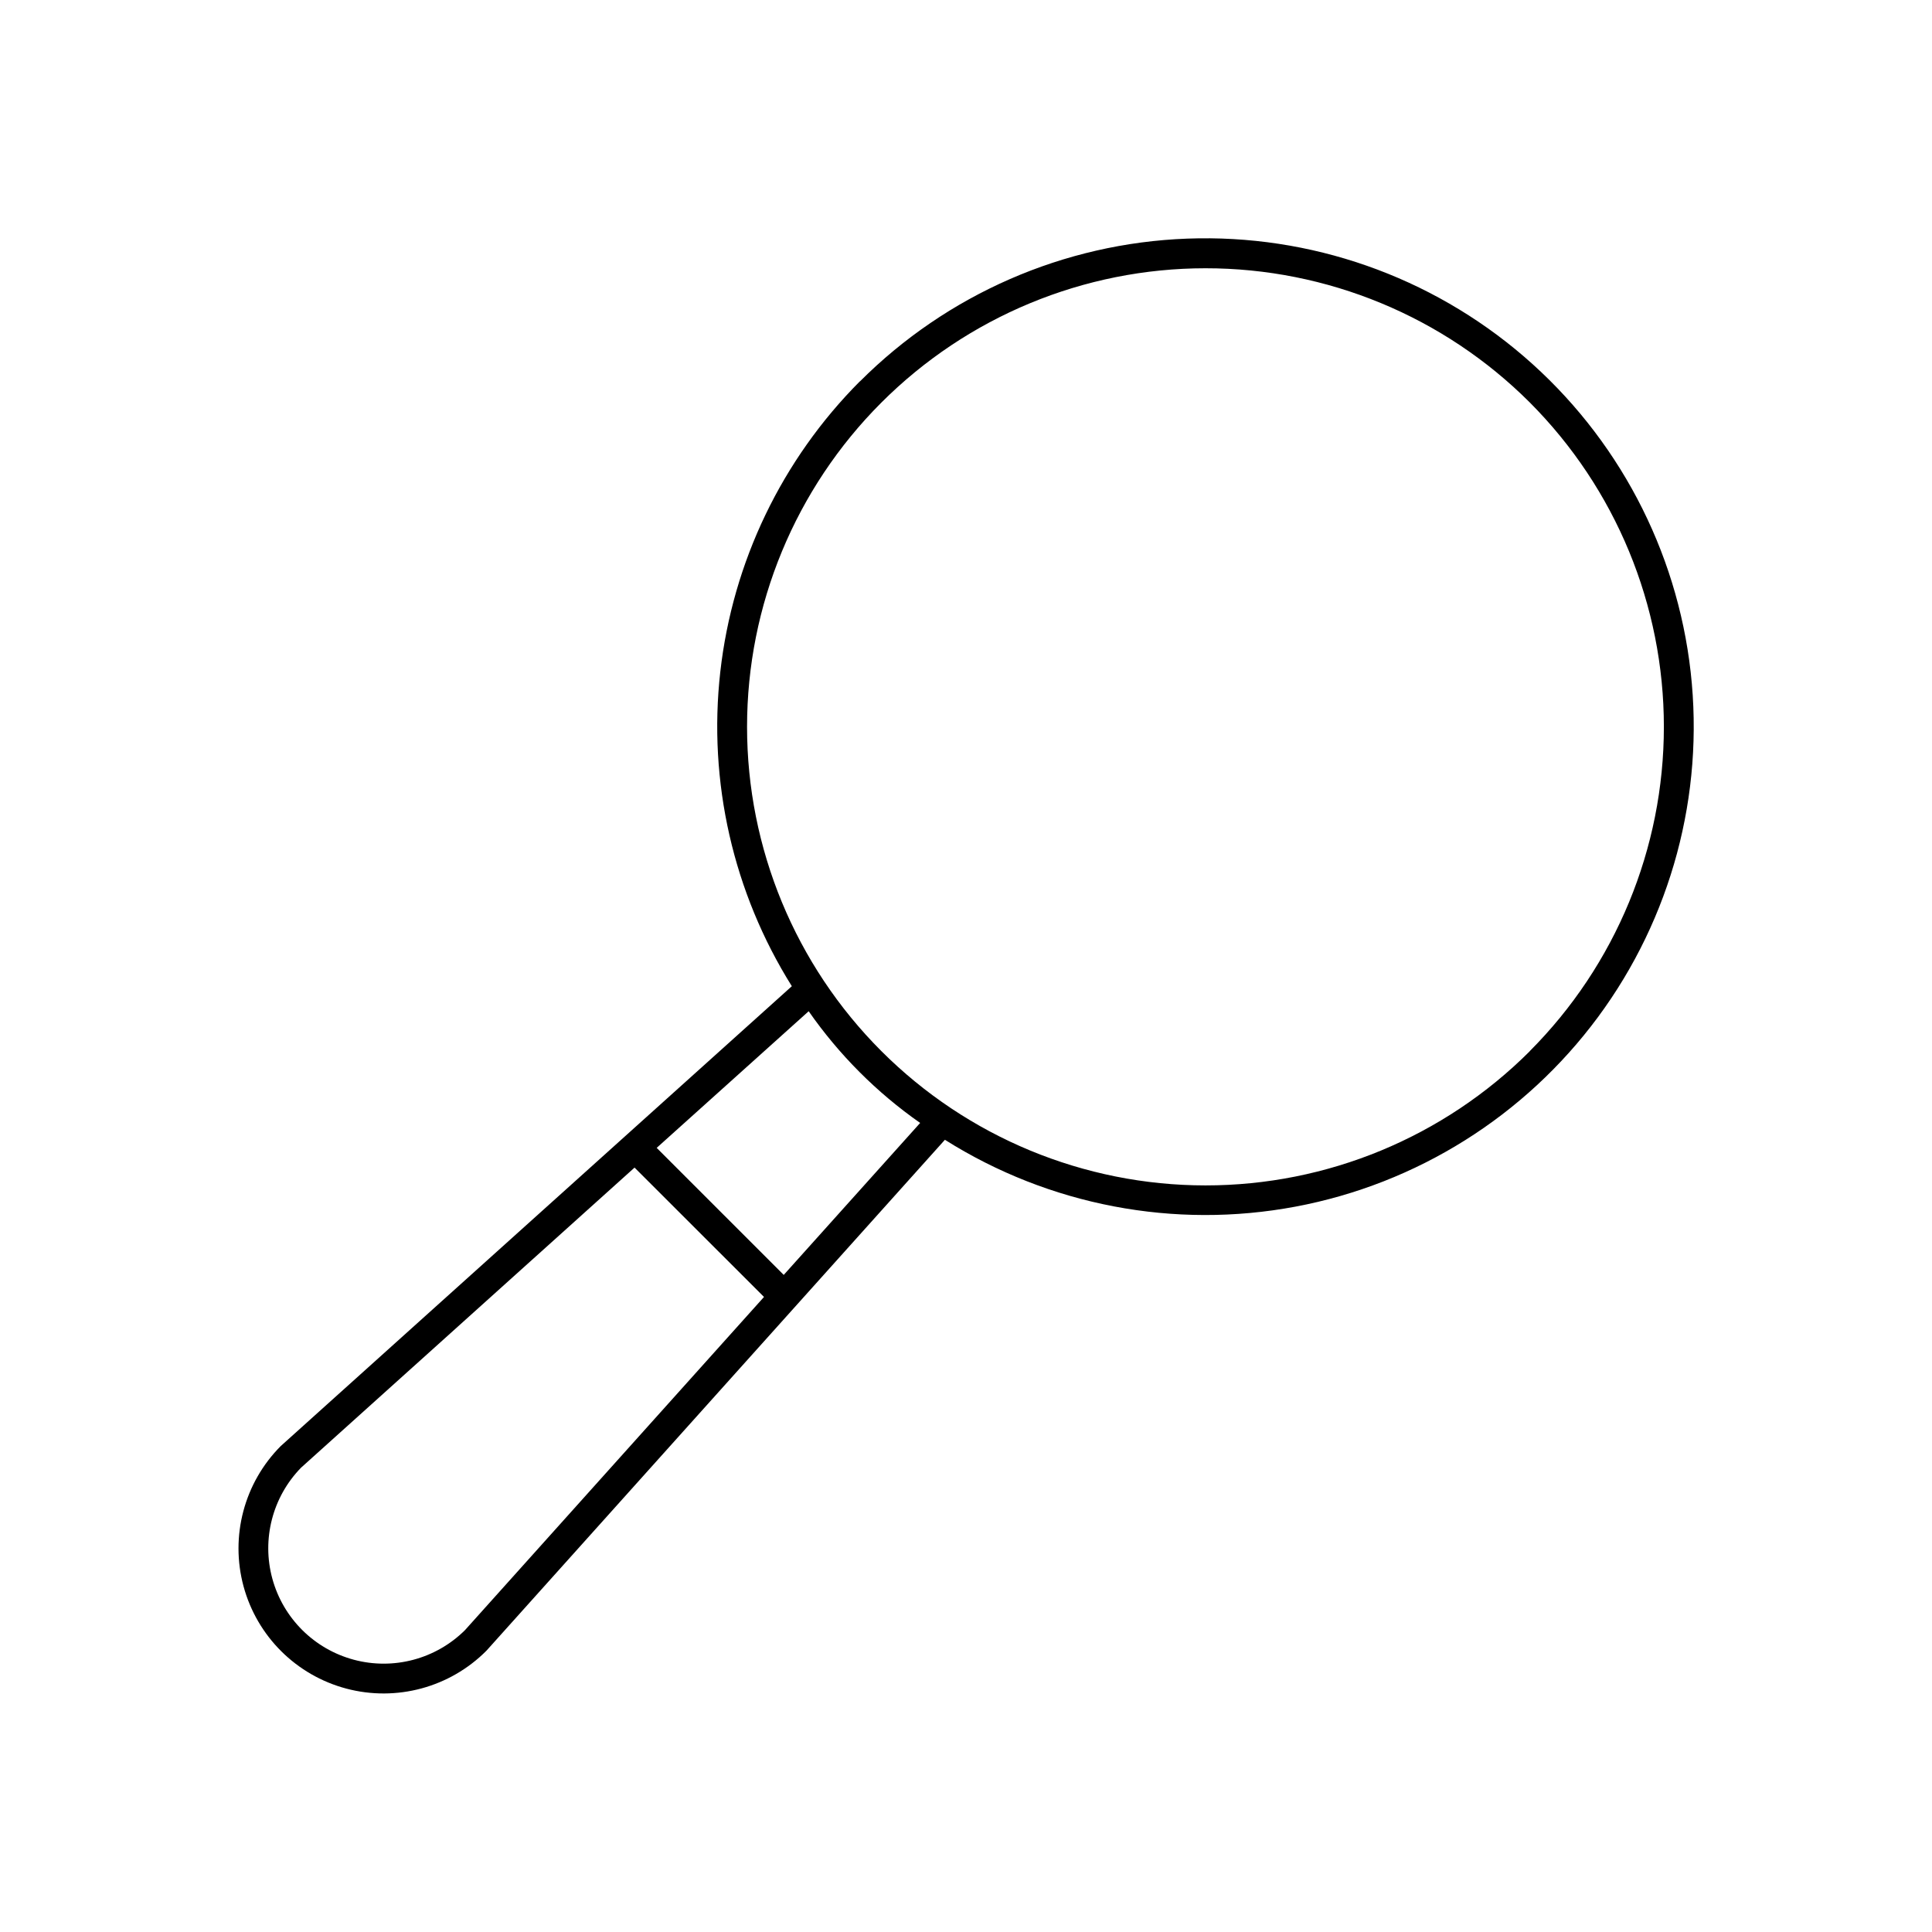
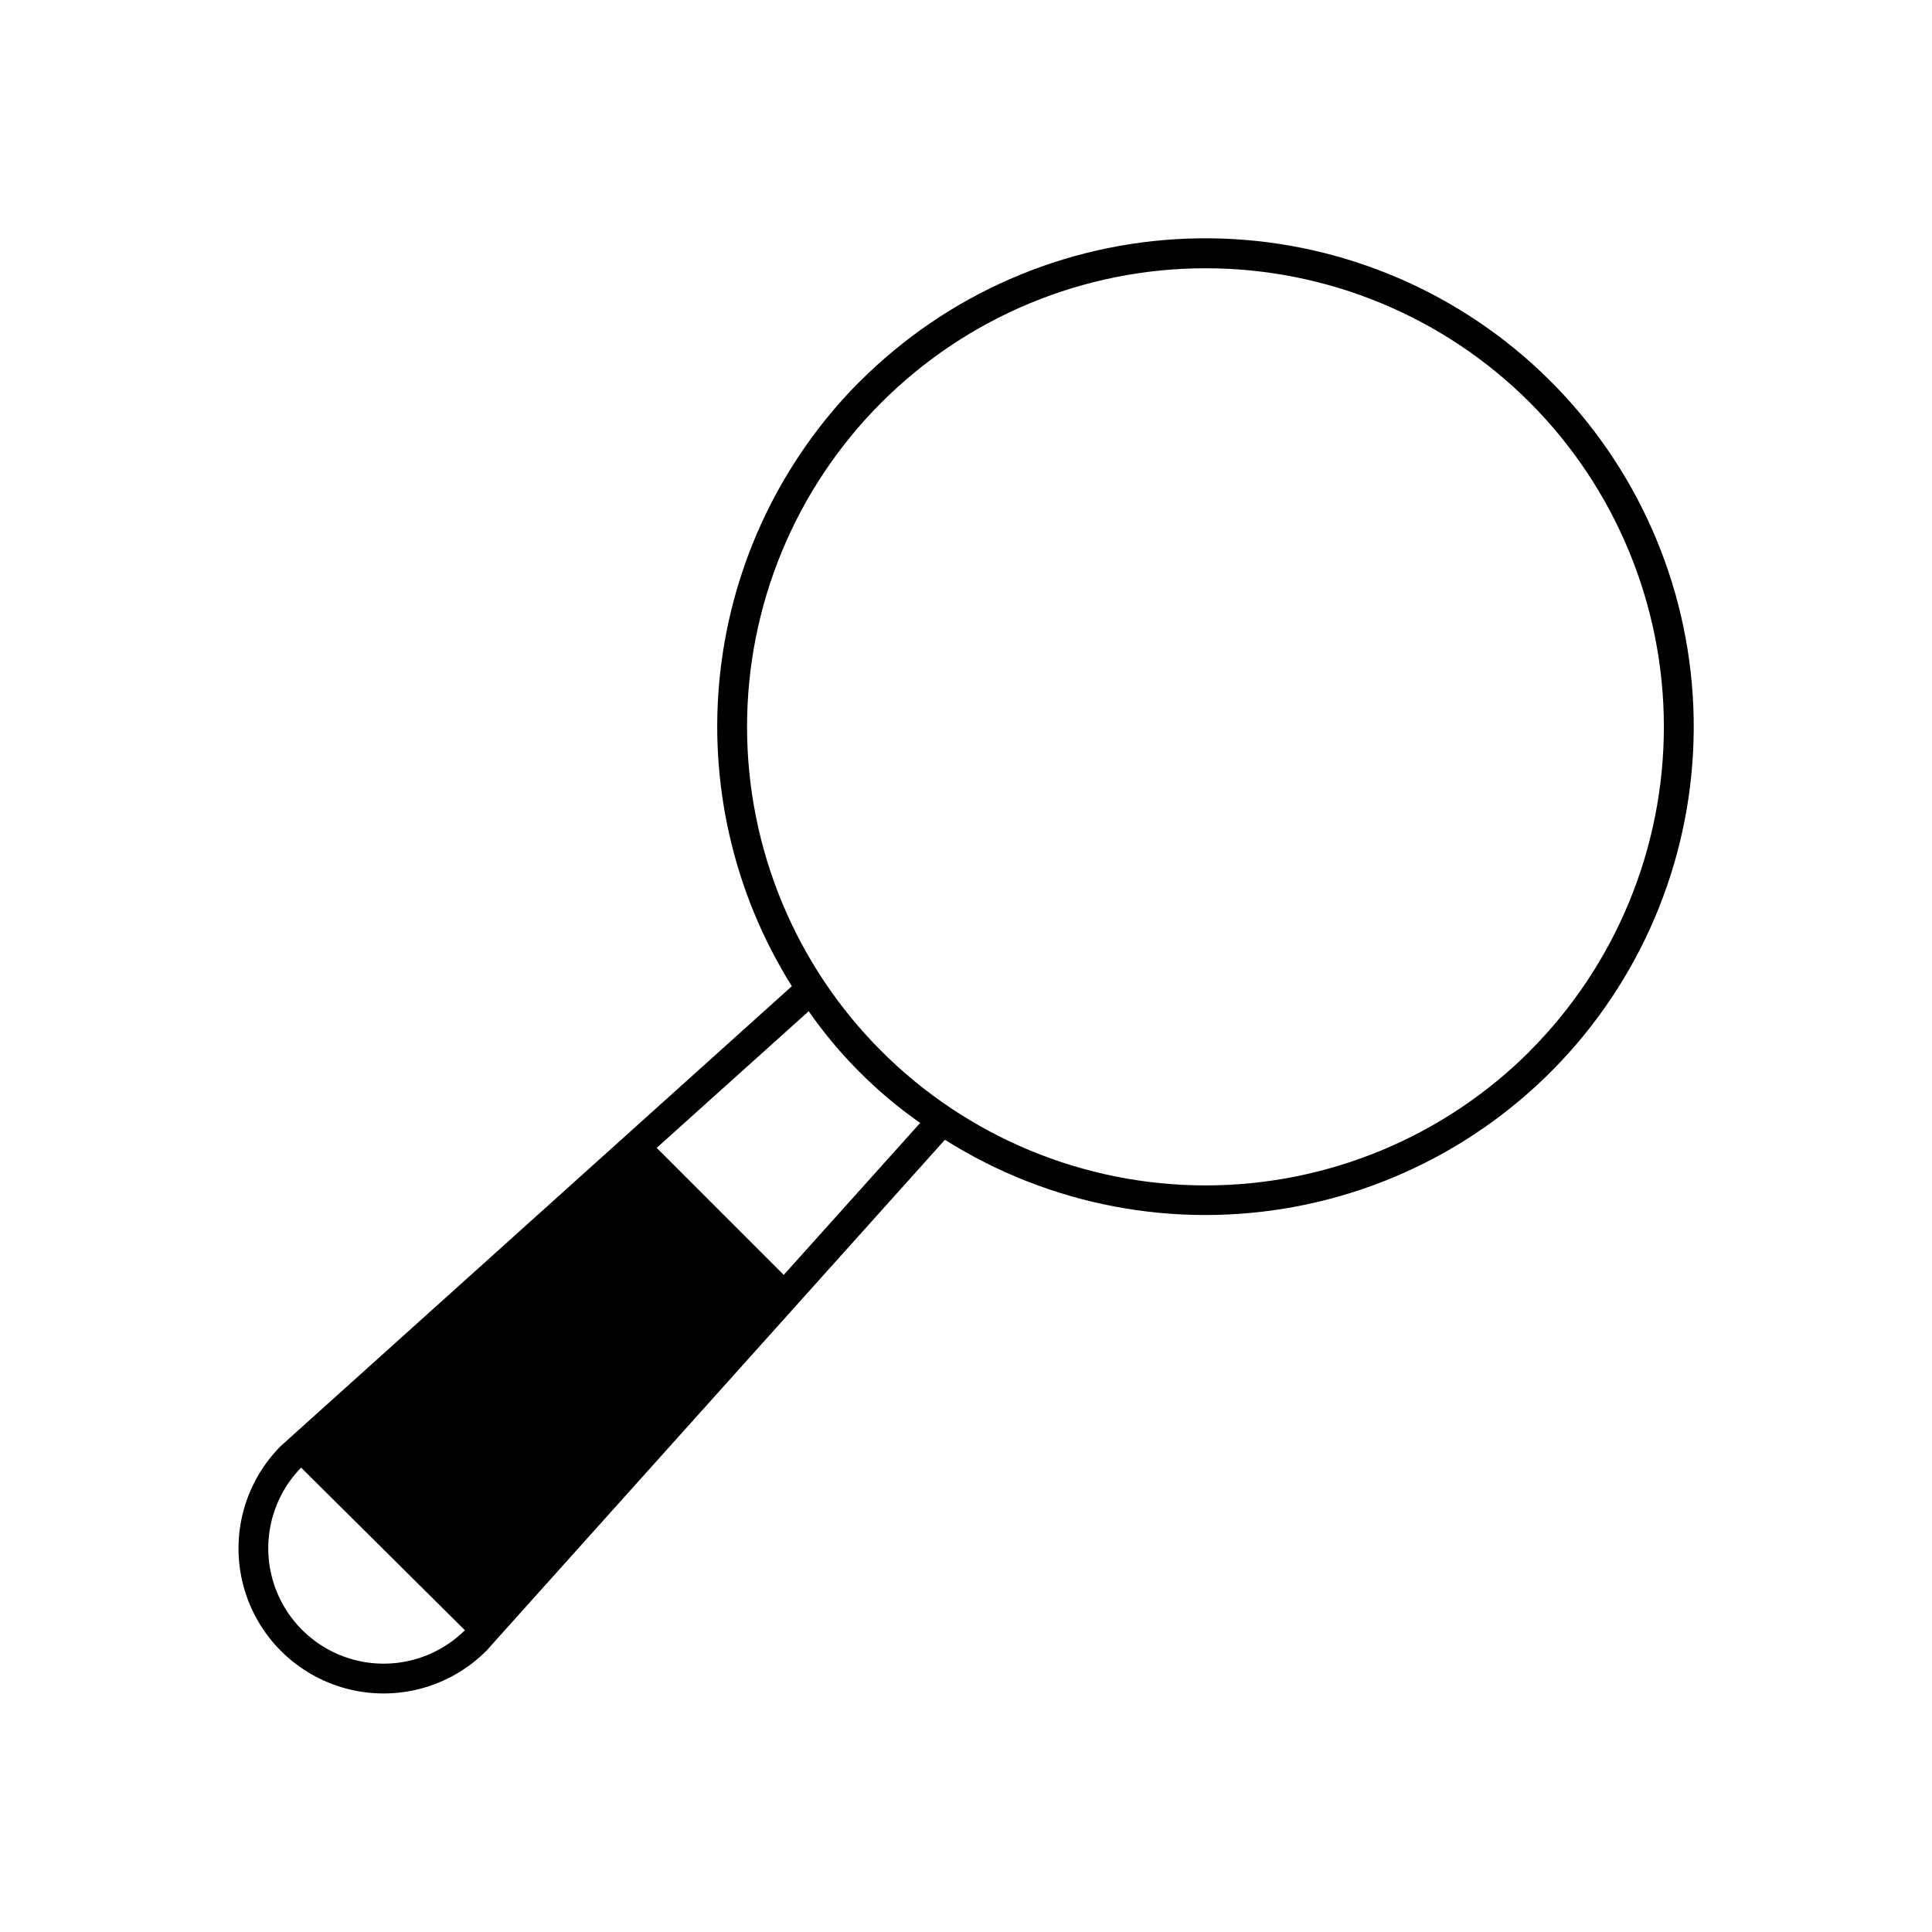
<svg xmlns="http://www.w3.org/2000/svg" fill="#000000" width="800px" height="800px" version="1.1" viewBox="144 144 512 512">
-   <path d="m371.88 245.05c-20.68 20.75-33.719 47.891-36.996 77.004-3.273 29.113 3.41 58.473 18.961 83.301l-135.45 121.87c-9.688 9.738-13.441 23.902-9.855 37.164 3.59 13.258 13.98 23.594 27.258 27.113 13.277 3.519 27.426-0.309 37.113-10.047l121.5-135.4c27.633 17.418 60.828 23.746 92.93 17.711 32.102-6.031 60.734-23.984 80.156-50.246 19.422-26.266 28.191-58.902 24.555-91.363-3.641-32.461-19.418-62.348-44.168-83.66-24.754-21.312-56.648-32.48-89.289-31.258-32.645 1.219-63.617 14.738-86.707 37.844zm-104.68 330.98c-7.723 7.648-18.918 10.625-29.418 7.82-10.496-2.805-18.719-10.969-21.598-21.449-2.875-10.477 0.023-21.695 7.617-29.469l88.363-79.508 34.305 34.281zm84.496-94.164-33.668-33.668 40.281-36.211c8.031 11.527 18.031 21.551 29.543 29.605zm197.7-59.27c-22.797 22.773-53.707 35.562-85.934 35.551-32.223-0.012-63.121-12.82-85.902-35.609-22.785-22.789-35.582-53.695-35.582-85.918s12.797-63.129 35.582-85.918c22.781-22.789 53.68-35.598 85.902-35.609 32.227-0.012 63.137 12.773 85.934 35.551 22.762 22.816 35.547 53.73 35.547 85.961s-12.785 63.145-35.547 85.961z" />
+   <path d="m371.88 245.05c-20.68 20.75-33.719 47.891-36.996 77.004-3.273 29.113 3.41 58.473 18.961 83.301l-135.45 121.87c-9.688 9.738-13.441 23.902-9.855 37.164 3.59 13.258 13.98 23.594 27.258 27.113 13.277 3.519 27.426-0.309 37.113-10.047l121.5-135.4c27.633 17.418 60.828 23.746 92.93 17.711 32.102-6.031 60.734-23.984 80.156-50.246 19.422-26.266 28.191-58.902 24.555-91.363-3.641-32.461-19.418-62.348-44.168-83.66-24.754-21.312-56.648-32.48-89.289-31.258-32.645 1.219-63.617 14.738-86.707 37.844zm-104.68 330.98c-7.723 7.648-18.918 10.625-29.418 7.82-10.496-2.805-18.719-10.969-21.598-21.449-2.875-10.477 0.023-21.695 7.617-29.469zm84.496-94.164-33.668-33.668 40.281-36.211c8.031 11.527 18.031 21.551 29.543 29.605zm197.7-59.27c-22.797 22.773-53.707 35.562-85.934 35.551-32.223-0.012-63.121-12.82-85.902-35.609-22.785-22.789-35.582-53.695-35.582-85.918s12.797-63.129 35.582-85.918c22.781-22.789 53.68-35.598 85.902-35.609 32.227-0.012 63.137 12.773 85.934 35.551 22.762 22.816 35.547 53.73 35.547 85.961s-12.785 63.145-35.547 85.961z" />
</svg>